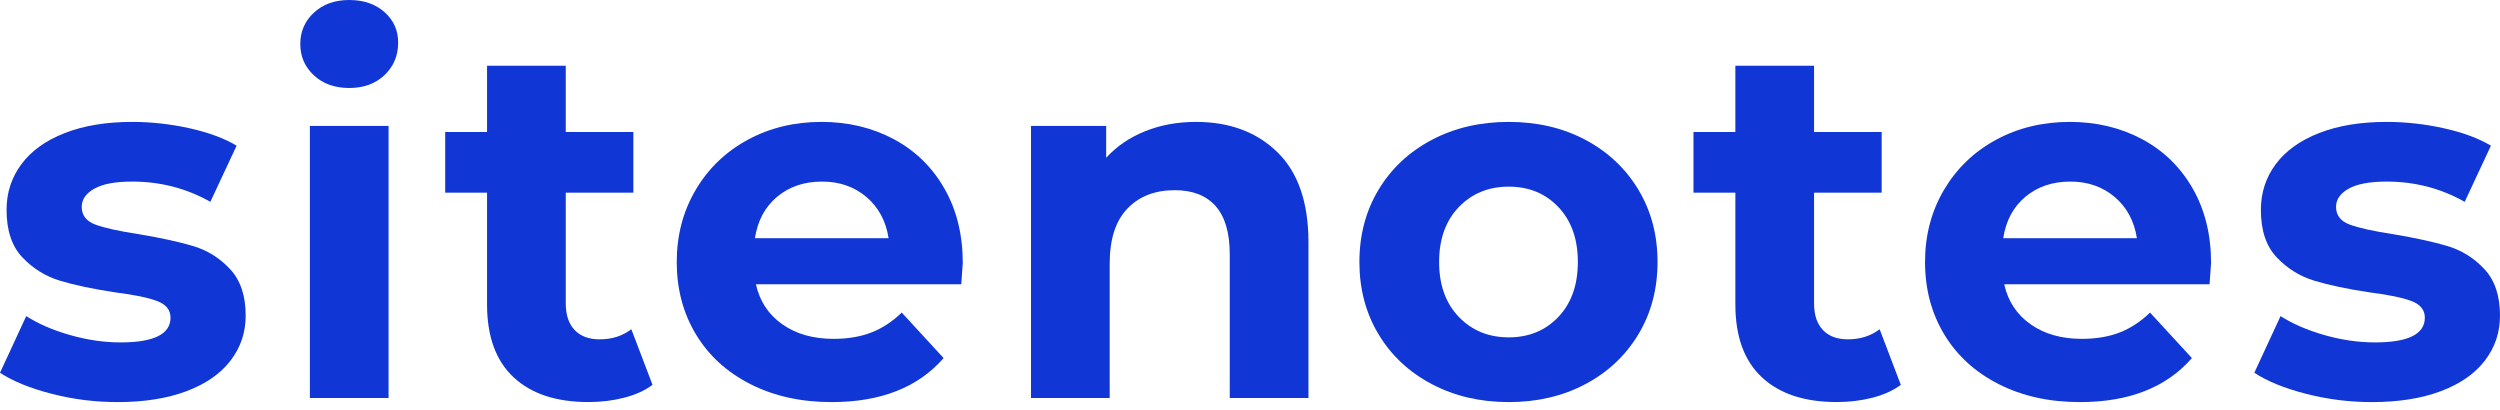
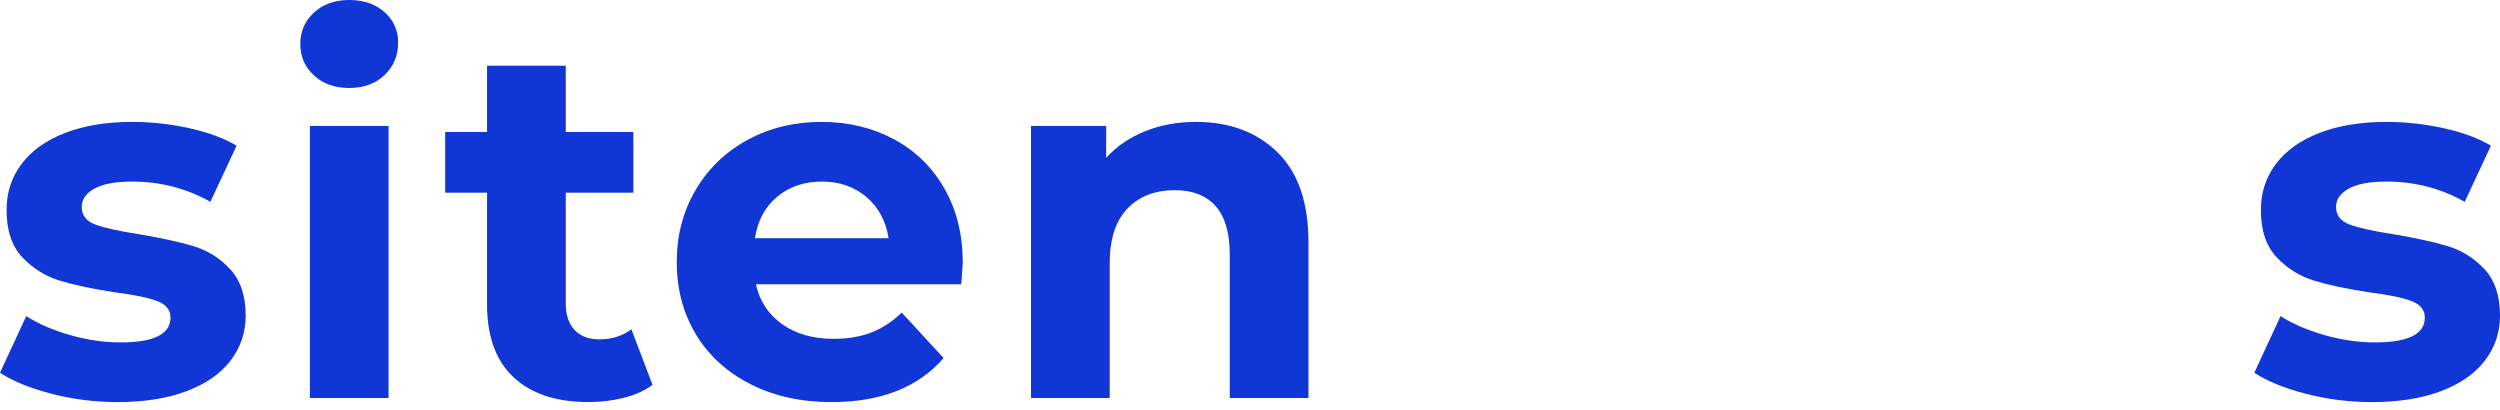
<svg xmlns="http://www.w3.org/2000/svg" width="122" height="20" viewBox="0 0 122 20" fill="none">
  <path d="M5.736 19.622C7.032 19.622 8.153 19.445 9.096 19.091C10.04 18.738 10.758 18.24 11.25 17.598C11.743 16.956 11.989 16.224 11.989 15.402C11.989 14.431 11.735 13.674 11.226 13.131C10.717 12.588 10.118 12.214 9.429 12.008C8.739 11.802 7.853 11.609 6.77 11.428C5.802 11.28 5.096 11.124 4.653 10.959C4.21 10.795 3.988 10.507 3.988 10.095C3.988 9.733 4.193 9.437 4.604 9.207C5.014 8.977 5.629 8.861 6.45 8.861C7.828 8.861 9.1 9.19 10.266 9.849L11.546 7.109C10.938 6.747 10.171 6.463 9.244 6.258C8.317 6.052 7.385 5.949 6.45 5.949C5.186 5.949 4.091 6.13 3.163 6.492C2.236 6.854 1.53 7.36 1.046 8.01C0.562 8.66 0.32 9.404 0.32 10.243C0.32 11.247 0.579 12.02 1.095 12.563C1.612 13.106 2.224 13.485 2.93 13.699C3.635 13.913 4.53 14.102 5.613 14.266C6.532 14.382 7.213 14.521 7.656 14.686C8.099 14.85 8.321 15.122 8.321 15.5C8.321 16.306 7.508 16.71 5.884 16.71C5.079 16.71 4.259 16.59 3.422 16.352C2.585 16.113 1.871 15.805 1.28 15.426L0 18.19C0.624 18.602 1.461 18.943 2.511 19.215C3.561 19.486 4.636 19.622 5.736 19.622Z" fill="#1036D6" />
  <path d="M115.747 19.622C117.044 19.622 118.164 19.445 119.107 19.091C120.051 18.738 120.769 18.24 121.261 17.598C121.754 16.956 122 16.224 122 15.402C122 14.431 121.746 13.674 121.237 13.131C120.728 12.588 120.129 12.214 119.44 12.008C118.75 11.802 117.864 11.609 116.781 11.428C115.813 11.28 115.107 11.124 114.664 10.959C114.221 10.795 113.999 10.507 113.999 10.095C113.999 9.733 114.204 9.437 114.615 9.207C115.025 8.977 115.64 8.861 116.461 8.861C117.84 8.861 119.112 9.19 120.277 9.849L121.557 7.109C120.95 6.747 120.182 6.463 119.255 6.258C118.328 6.052 117.396 5.949 116.461 5.949C115.197 5.949 114.102 6.13 113.174 6.492C112.247 6.854 111.542 7.36 111.057 8.01C110.573 8.66 110.331 9.404 110.331 10.243C110.331 11.247 110.59 12.02 111.107 12.563C111.624 13.106 112.235 13.485 112.941 13.699C113.646 13.913 114.541 14.102 115.624 14.266C116.543 14.382 117.224 14.521 117.667 14.686C118.11 14.85 118.332 15.122 118.332 15.5C118.332 16.306 117.52 16.71 115.895 16.71C115.091 16.71 114.27 16.59 113.433 16.352C112.596 16.113 111.882 15.805 111.291 15.426L110.011 18.19C110.635 18.602 111.472 18.943 112.522 19.215C113.572 19.486 114.647 19.622 115.747 19.622Z" fill="#1036D6" />
  <path d="M18.962 6.145V19.423H15.122V6.145H18.962ZM17.042 0C17.747 2.81318e-05 18.322 0.198 18.765 0.592C19.208 0.987 19.43 1.481 19.43 2.073C19.43 2.714 19.208 3.245 18.765 3.665C18.322 4.084 17.747 4.294 17.042 4.294C16.336 4.294 15.762 4.089 15.319 3.678C14.876 3.266 14.654 2.756 14.654 2.147C14.654 1.538 14.876 1.028 15.319 0.617C15.762 0.206 16.336 0 17.042 0Z" fill="#1036D6" />
  <path d="M28.717 19.62C29.324 19.62 29.902 19.55 30.452 19.41C31.002 19.27 31.466 19.06 31.843 18.781L30.809 16.066C30.383 16.395 29.866 16.559 29.258 16.559C28.733 16.559 28.327 16.407 28.04 16.103C27.753 15.799 27.609 15.367 27.609 14.807V9.402H30.908V6.441H27.609V3.208H23.768V6.441H21.725V9.402H23.768V14.857C23.768 16.42 24.199 17.604 25.061 18.41C25.923 19.217 27.141 19.62 28.717 19.62Z" fill="#1036D6" />
  <path d="M40.09 5.949C41.387 5.949 42.56 6.229 43.61 6.788C44.66 7.348 45.485 8.15 46.084 9.195C46.683 10.24 46.983 11.453 46.983 12.835C46.983 12.886 46.959 13.232 46.91 13.871H36.889C37.07 14.694 37.497 15.344 38.17 15.821C38.843 16.298 39.68 16.536 40.681 16.536C41.37 16.536 41.982 16.434 42.516 16.228C43.049 16.022 43.545 15.698 44.005 15.254L46.048 17.474C44.801 18.906 42.979 19.622 40.583 19.622C39.089 19.622 37.768 19.329 36.619 18.745C35.471 18.161 34.584 17.352 33.96 16.315C33.336 15.279 33.025 14.102 33.025 12.785C33.025 11.486 33.333 10.313 33.948 9.268C34.564 8.224 35.409 7.41 36.484 6.825C37.559 6.241 38.761 5.949 40.09 5.949ZM40.115 8.861C39.245 8.861 38.514 9.109 37.923 9.602C37.333 10.096 36.972 10.77 36.84 11.625H43.364C43.233 10.786 42.872 10.116 42.282 9.614C41.691 9.112 40.968 8.861 40.115 8.861Z" fill="#1036D6" />
  <path d="M54.153 19.424V12.86C54.153 11.675 54.44 10.782 55.015 10.182C55.589 9.581 56.361 9.281 57.329 9.281C58.199 9.281 58.863 9.54 59.323 10.058C59.782 10.577 60.012 11.362 60.012 12.415V19.424H63.853V11.823C63.853 9.882 63.348 8.417 62.339 7.43C61.329 6.443 60.004 5.949 58.363 5.949C57.46 5.949 56.631 6.101 55.876 6.406C55.121 6.71 54.49 7.142 53.981 7.701V6.147H50.313V19.424H54.153Z" fill="#1036D6" />
-   <path d="M73.626 5.949C75.021 5.949 76.268 6.241 77.368 6.825C78.467 7.41 79.329 8.22 79.953 9.257C80.576 10.293 80.888 11.469 80.888 12.785C80.888 14.102 80.576 15.279 79.953 16.315C79.329 17.352 78.467 18.161 77.368 18.745C76.268 19.329 75.021 19.622 73.626 19.622C72.231 19.622 70.979 19.329 69.872 18.745C68.764 18.161 67.898 17.352 67.274 16.315C66.65 15.279 66.339 14.102 66.339 12.785C66.339 11.469 66.651 10.293 67.274 9.257C67.898 8.22 68.764 7.41 69.872 6.825C70.979 6.241 72.231 5.949 73.626 5.949ZM73.626 9.108C72.641 9.108 71.829 9.441 71.189 10.107C70.549 10.774 70.229 11.667 70.229 12.785C70.229 13.904 70.549 14.797 71.189 15.463C71.829 16.13 72.641 16.463 73.626 16.463C74.61 16.463 75.419 16.13 76.051 15.463C76.683 14.797 76.999 13.904 76.999 12.785C76.999 11.667 76.683 10.774 76.051 10.107C75.419 9.441 74.61 9.108 73.626 9.108Z" fill="#1036D6" />
-   <path d="M89.634 19.62C90.241 19.62 90.819 19.55 91.369 19.41C91.919 19.27 92.383 19.06 92.76 18.781L91.726 16.066C91.299 16.395 90.782 16.559 90.175 16.559C89.65 16.559 89.244 16.407 88.957 16.103C88.669 15.799 88.526 15.367 88.526 14.807V9.402H91.825V6.441H88.526V3.208H84.686V6.441H82.642V9.402H84.686V14.857C84.686 16.42 85.116 17.604 85.978 18.41C86.84 19.217 88.058 19.62 89.634 19.62Z" fill="#1036D6" />
-   <path d="M101.007 5.949C102.304 5.949 103.477 6.229 104.527 6.788C105.577 7.348 106.402 8.15 107.001 9.195C107.6 10.24 107.9 11.453 107.9 12.835C107.9 12.886 107.876 13.232 107.827 13.871H97.806C97.987 14.694 98.414 15.344 99.087 15.821C99.76 16.298 100.597 16.536 101.598 16.536C102.287 16.536 102.899 16.434 103.432 16.228C103.966 16.022 104.462 15.698 104.922 15.254L106.965 17.474C105.718 18.906 103.896 19.622 101.5 19.622C100.006 19.622 98.685 19.329 97.536 18.745C96.387 18.161 95.501 17.352 94.877 16.315C94.253 15.279 93.942 14.102 93.942 12.785C93.942 11.486 94.25 10.313 94.865 9.268C95.481 8.224 96.326 7.41 97.401 6.825C98.476 6.241 99.678 5.949 101.007 5.949ZM101.032 8.861C100.162 8.861 99.431 9.109 98.84 9.602C98.25 10.096 97.889 10.77 97.757 11.625H104.281C104.15 10.786 103.789 10.116 103.198 9.614C102.608 9.112 101.885 8.861 101.032 8.861Z" fill="#1036D6" />
</svg>